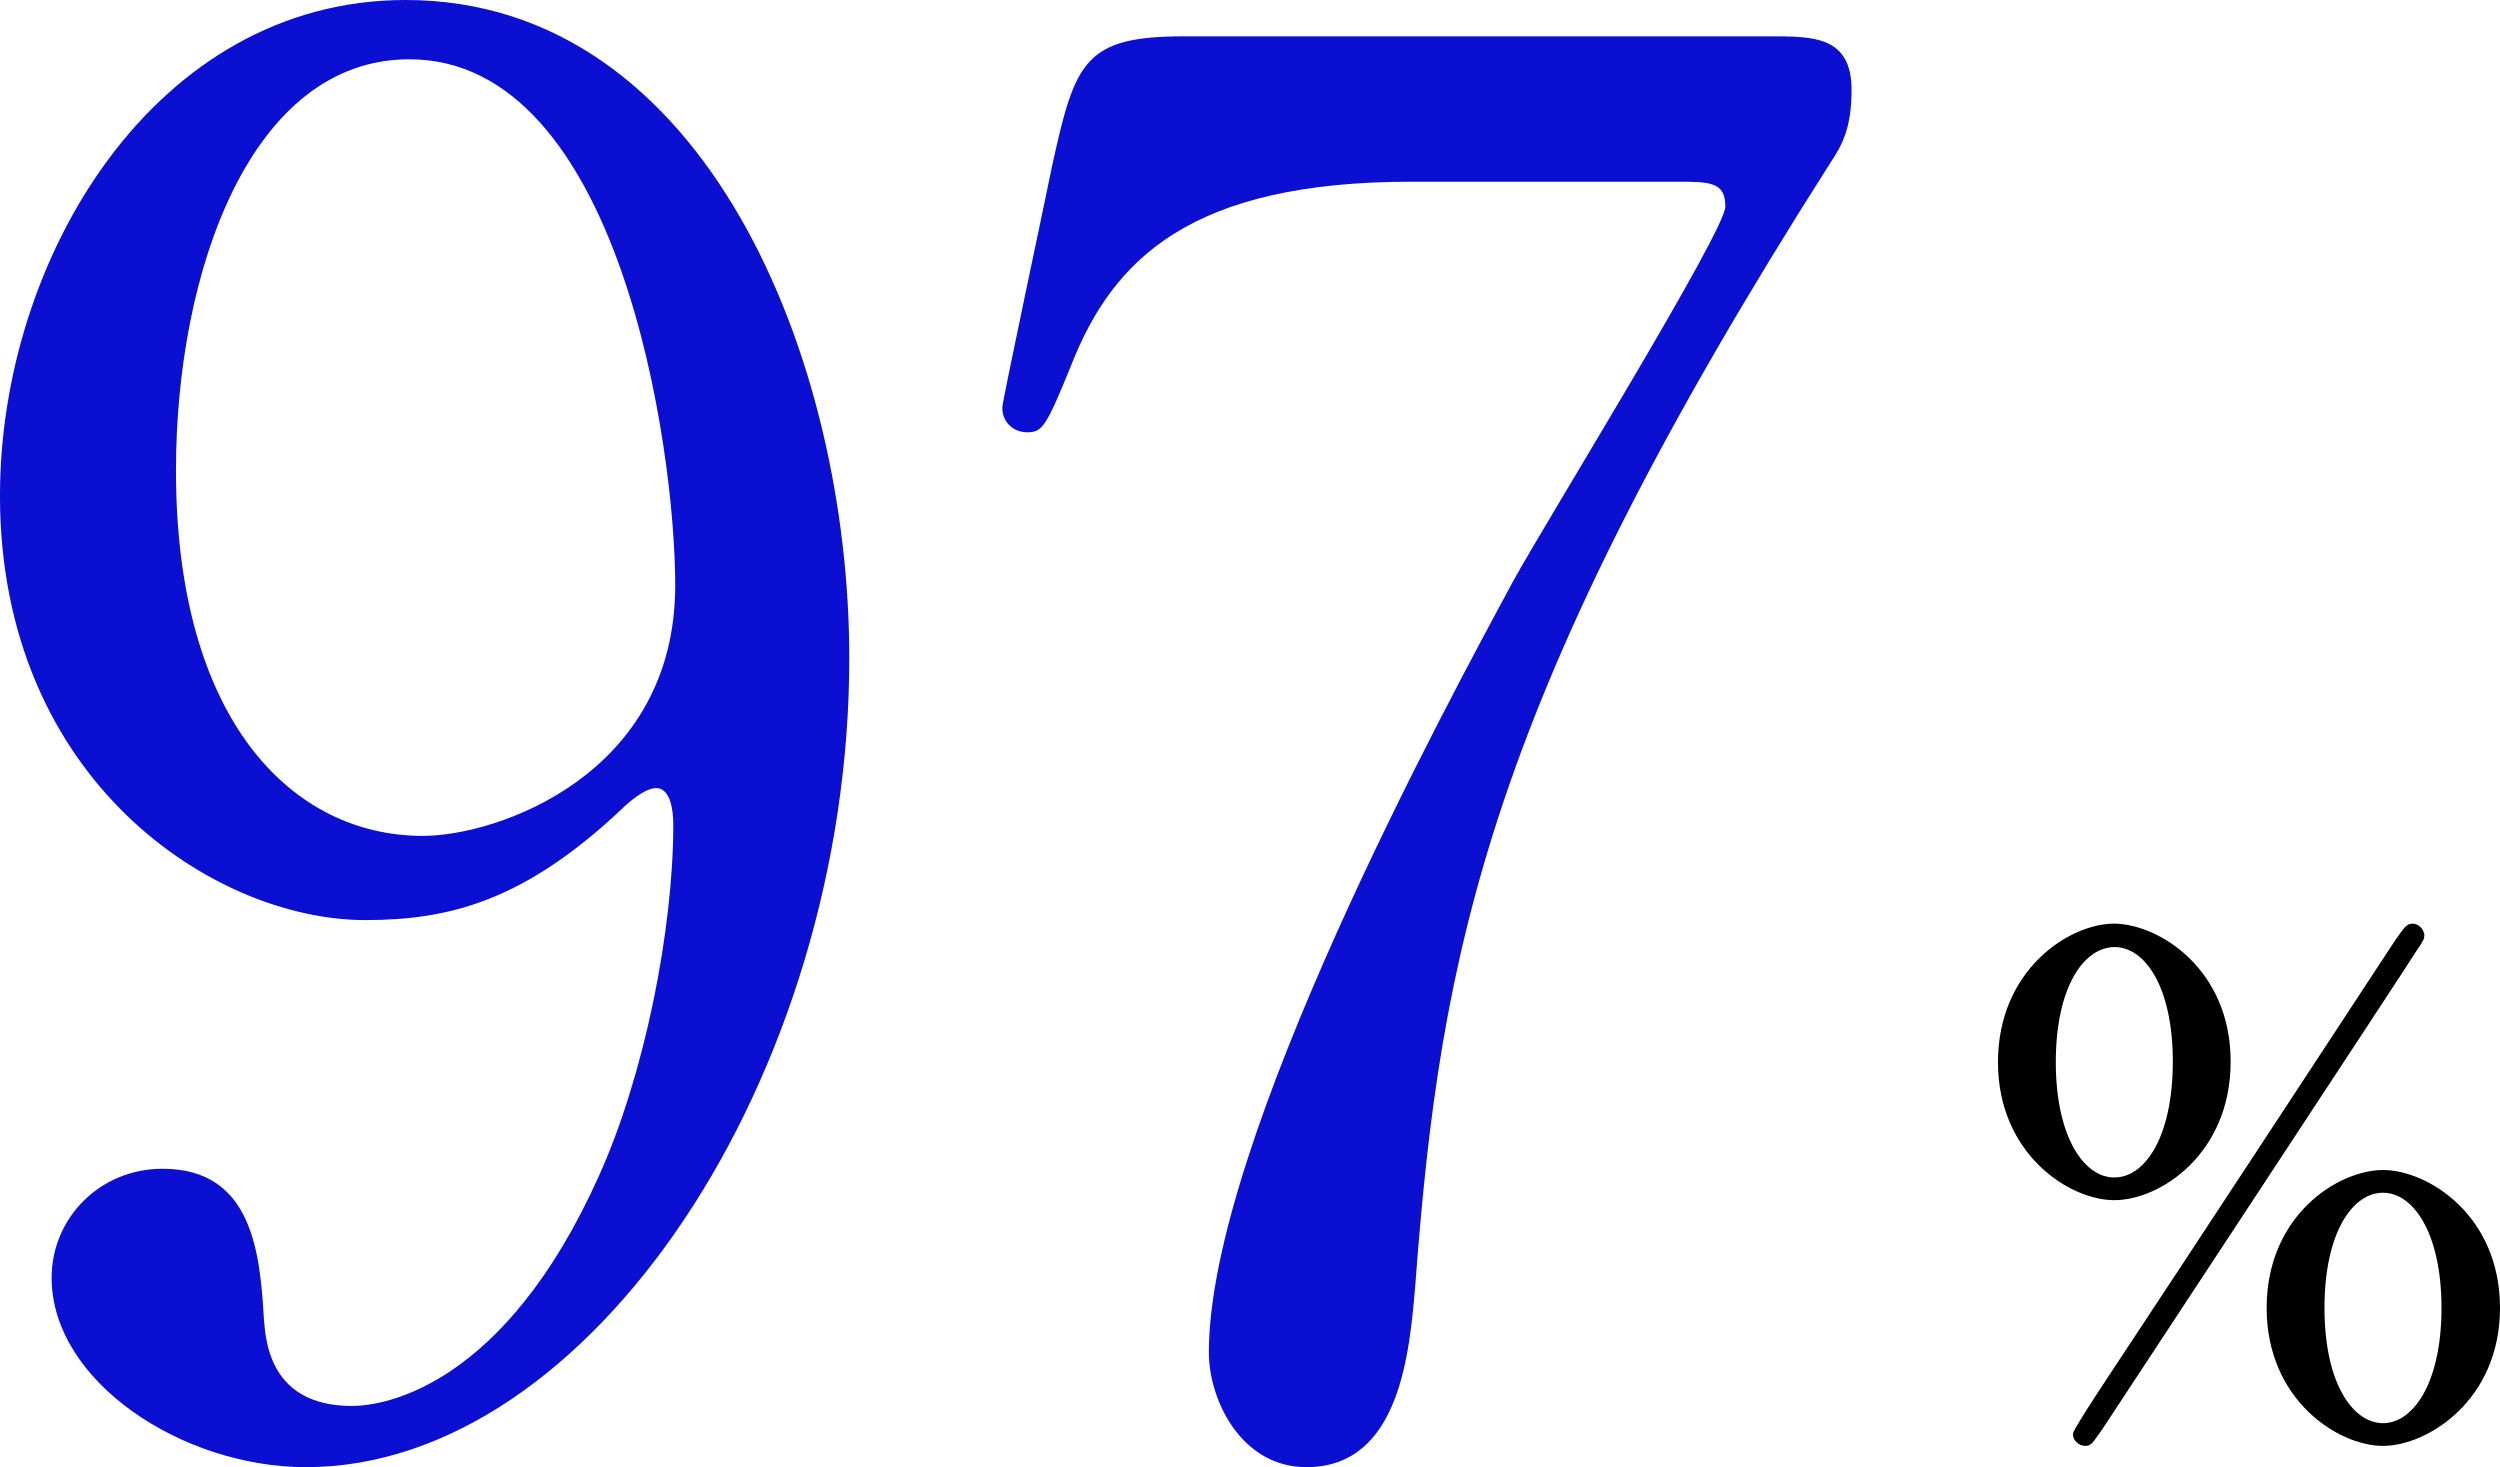
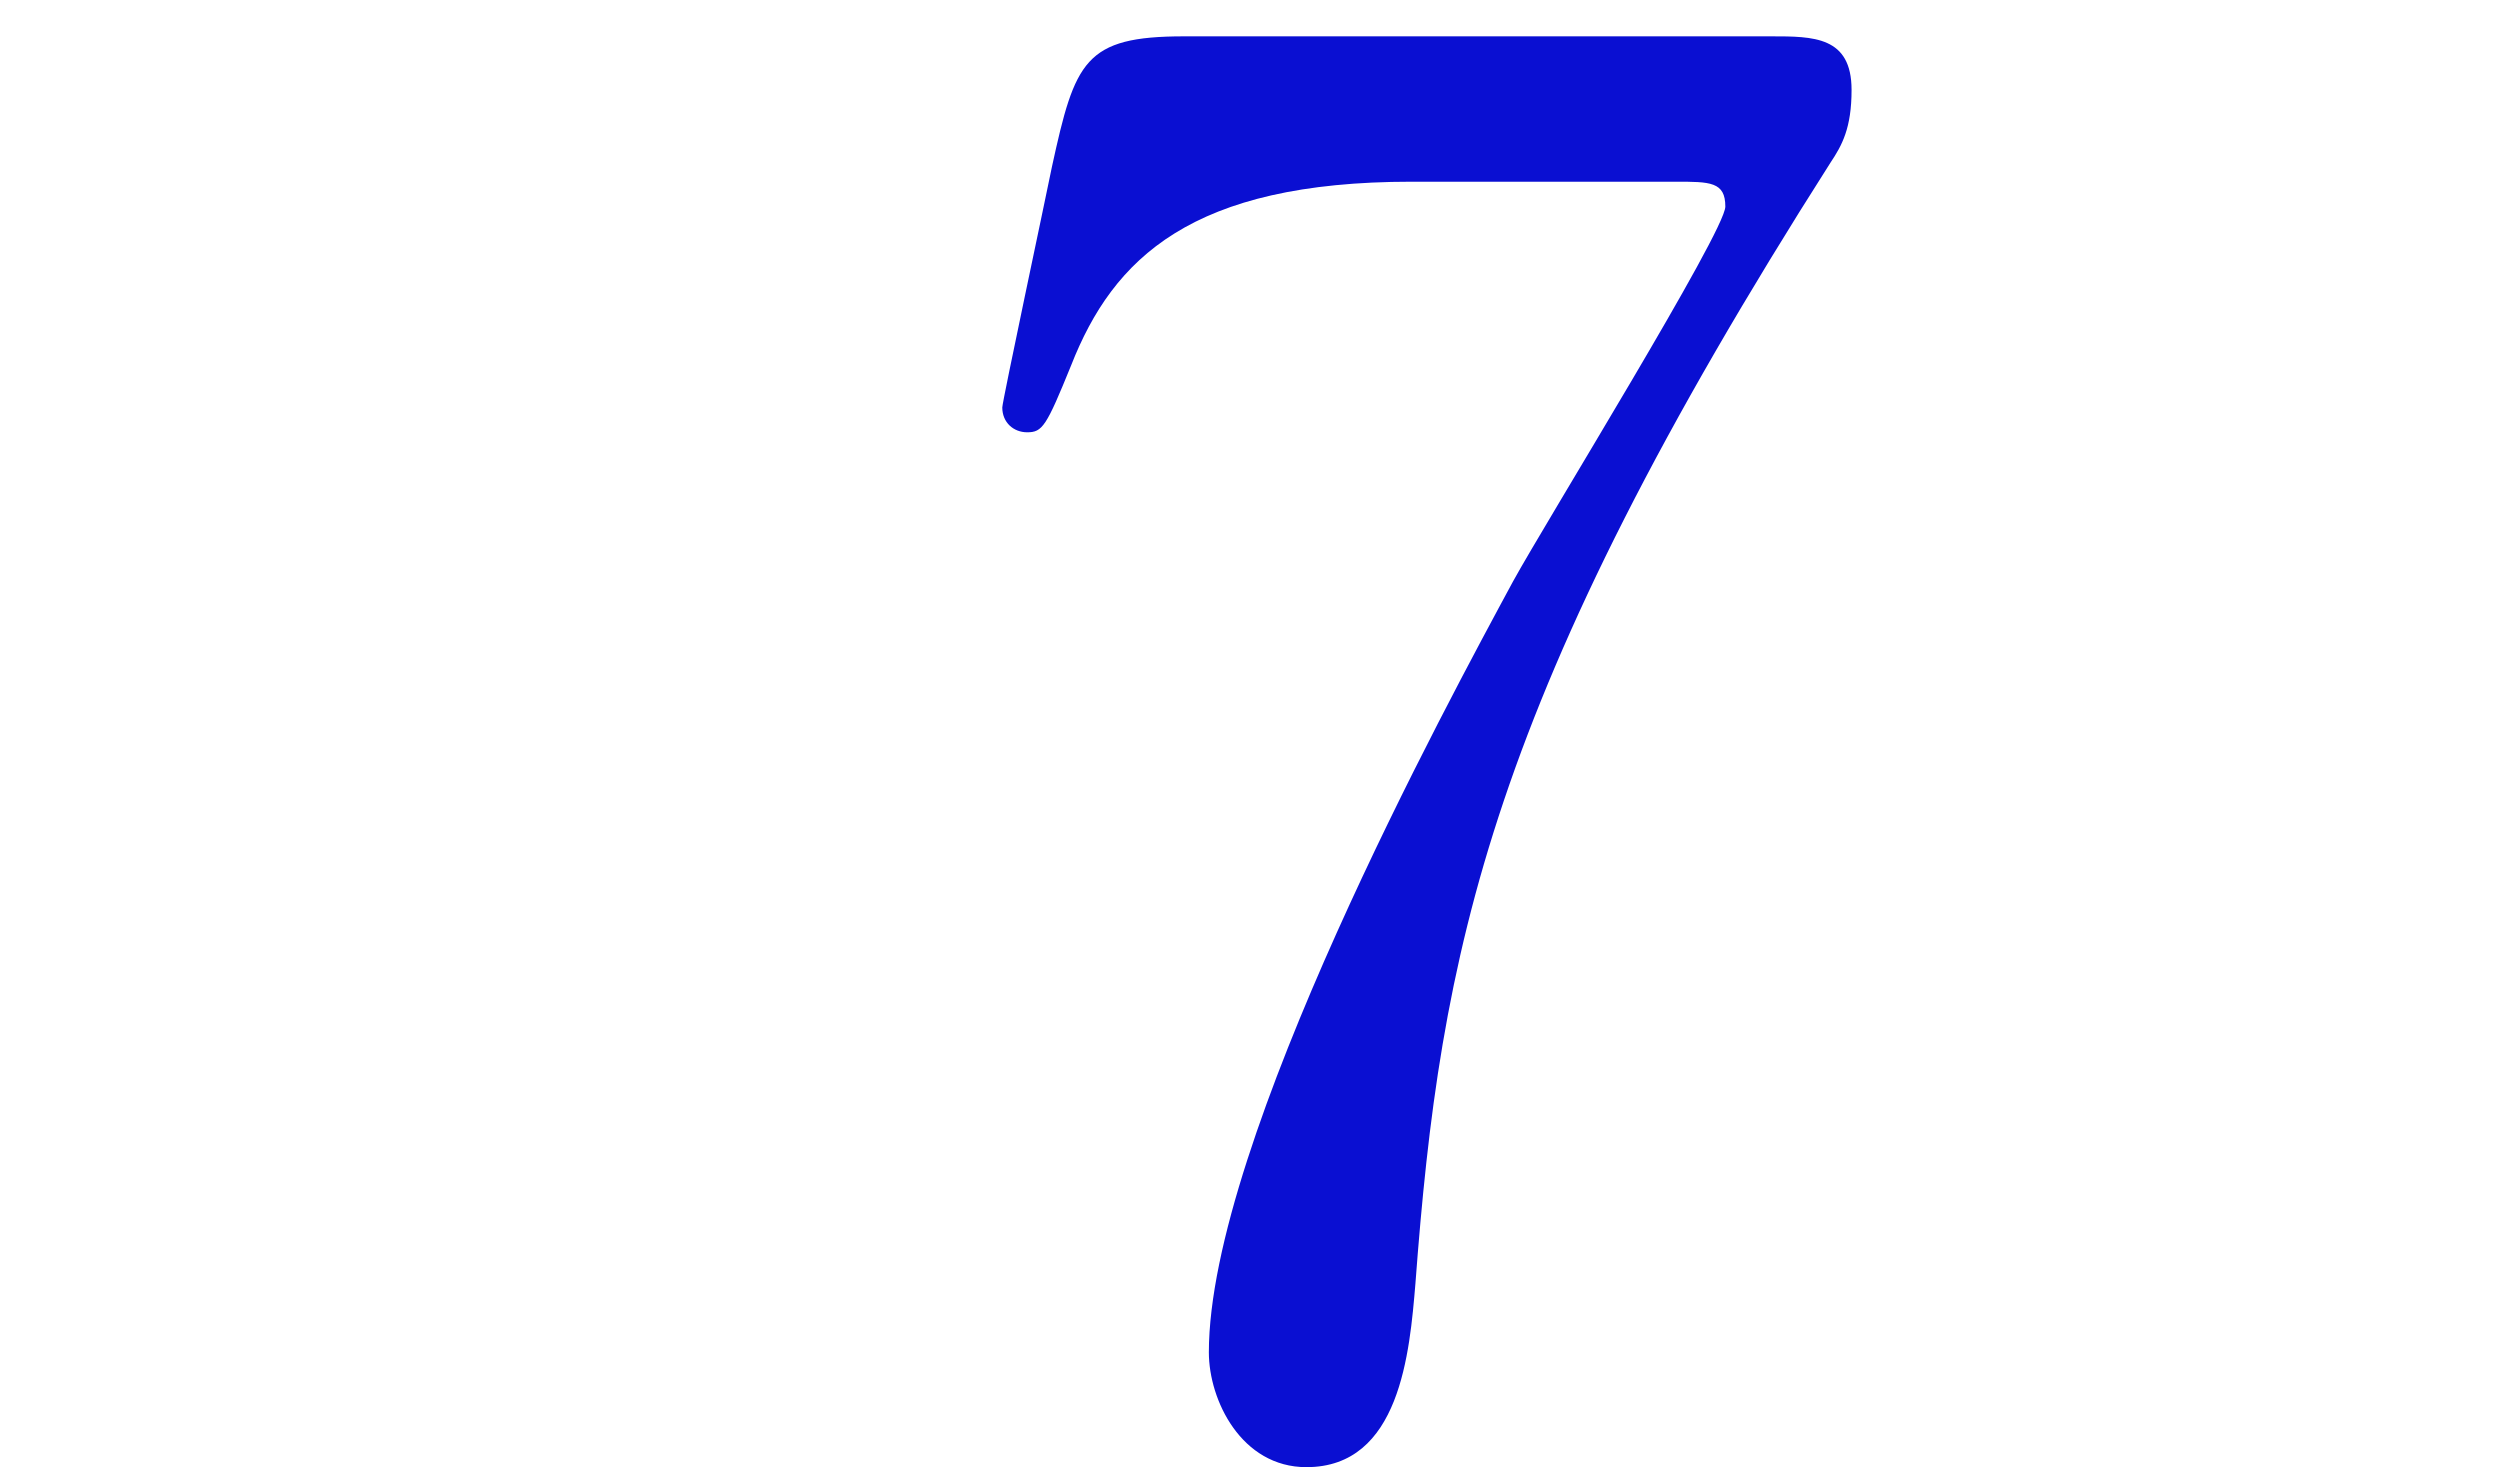
<svg xmlns="http://www.w3.org/2000/svg" id="_レイヤー_2" data-name="レイヤー 2" width="111.099" height="65.2" viewBox="0 0 111.099 65.2">
  <defs>
    <style>
      .cls-1 {
        stroke: #000;
        stroke-miterlimit: 10;
        stroke-width: .2px;
      }

      .cls-2 {
        fill: #0a0fd2;
      }
    </style>
  </defs>
  <g id="_レイヤー_4" data-name="レイヤー 4">
    <g>
-       <path class="cls-2" d="M0,22.017C0,11.476,6.885,0,18.021,0c13.346,0,19.721,15.981,19.721,29.242,0,18.532-11.476,35.958-24.142,35.958-5.525,0-11.306-3.825-11.306-8.416,0-2.635,2.125-4.845,4.931-4.845,3.995,0,4.335,3.74,4.505,6.716.085.935.255,3.825,3.91,3.825,1.53,0,6.8-.935,10.966-10.201,2.04-4.505,3.315-10.966,3.315-15.642,0-.51-.085-1.615-.765-1.615-.51,0-1.275.68-1.53.936-4.335,4.08-7.65,4.93-11.391,4.93-6.716,0-16.236-6.206-16.236-18.872ZM30.007,26.012c0-6.121-2.465-23.377-11.816-23.377-7.056,0-10.371,9.436-10.371,18.276,0,11.136,5.186,16.236,10.966,16.236,3.315,0,11.221-2.72,11.221-11.136Z" />
      <path class="cls-2" d="M78.713,1.615c1.87,0,3.57,0,3.57,2.38,0,1.7-.425,2.465-.935,3.23-15.216,23.887-17.342,35.108-18.447,49.814-.255,3.06-.68,8.161-4.845,8.161-2.89,0-4.335-2.976-4.335-5.101,0-9.351,10.626-28.902,13.516-34.258,1.445-2.635,9.436-15.556,9.436-16.661s-.68-1.105-2.21-1.105h-11.731c-9.776,0-13.261,3.4-15.131,8.161-1.105,2.72-1.275,2.975-1.955,2.975-.595,0-1.105-.425-1.105-1.105,0-.255,1.955-9.436,2.21-10.711,1.021-4.675,1.445-5.78,5.866-5.78h26.097Z" />
-       <path class="cls-1" d="M93.959,53.235c-1.95,0-5.07-2.01-5.07-6.03,0-4.05,3.12-6.06,5.07-6.06,1.98.03,5.07,2.01,5.07,6.03,0,4.05-3.09,6.06-5.07,6.06ZM93.959,41.986c-1.47.03-2.7,1.89-2.7,5.22,0,3.33,1.26,5.22,2.7,5.22s2.7-1.86,2.7-5.25c0-3.36-1.26-5.19-2.7-5.19ZM107.639,41.596c0,.12-.15.33-.39.69-.15.27-13.83,21.059-13.89,21.149-.45.63-.48.72-.69.72-.24,0-.45-.21-.45-.42,0-.18,1.92-3.06,2.22-3.51,1.32-1.98,11.879-18.059,12.029-18.299.48-.69.54-.78.75-.78s.42.21.42.45ZM105.899,64.155c-1.92,0-5.07-1.98-5.07-6.03,0-4.08,3.15-6.03,5.07-6.03s5.1,1.95,5.1,6.03c0,4.05-3.18,6.03-5.1,6.03ZM105.899,52.905c-1.41,0-2.7,1.8-2.7,5.22,0,3.45,1.32,5.22,2.7,5.22,1.41,0,2.7-1.83,2.7-5.22,0-3.39-1.29-5.22-2.7-5.22Z" />
    </g>
  </g>
</svg>